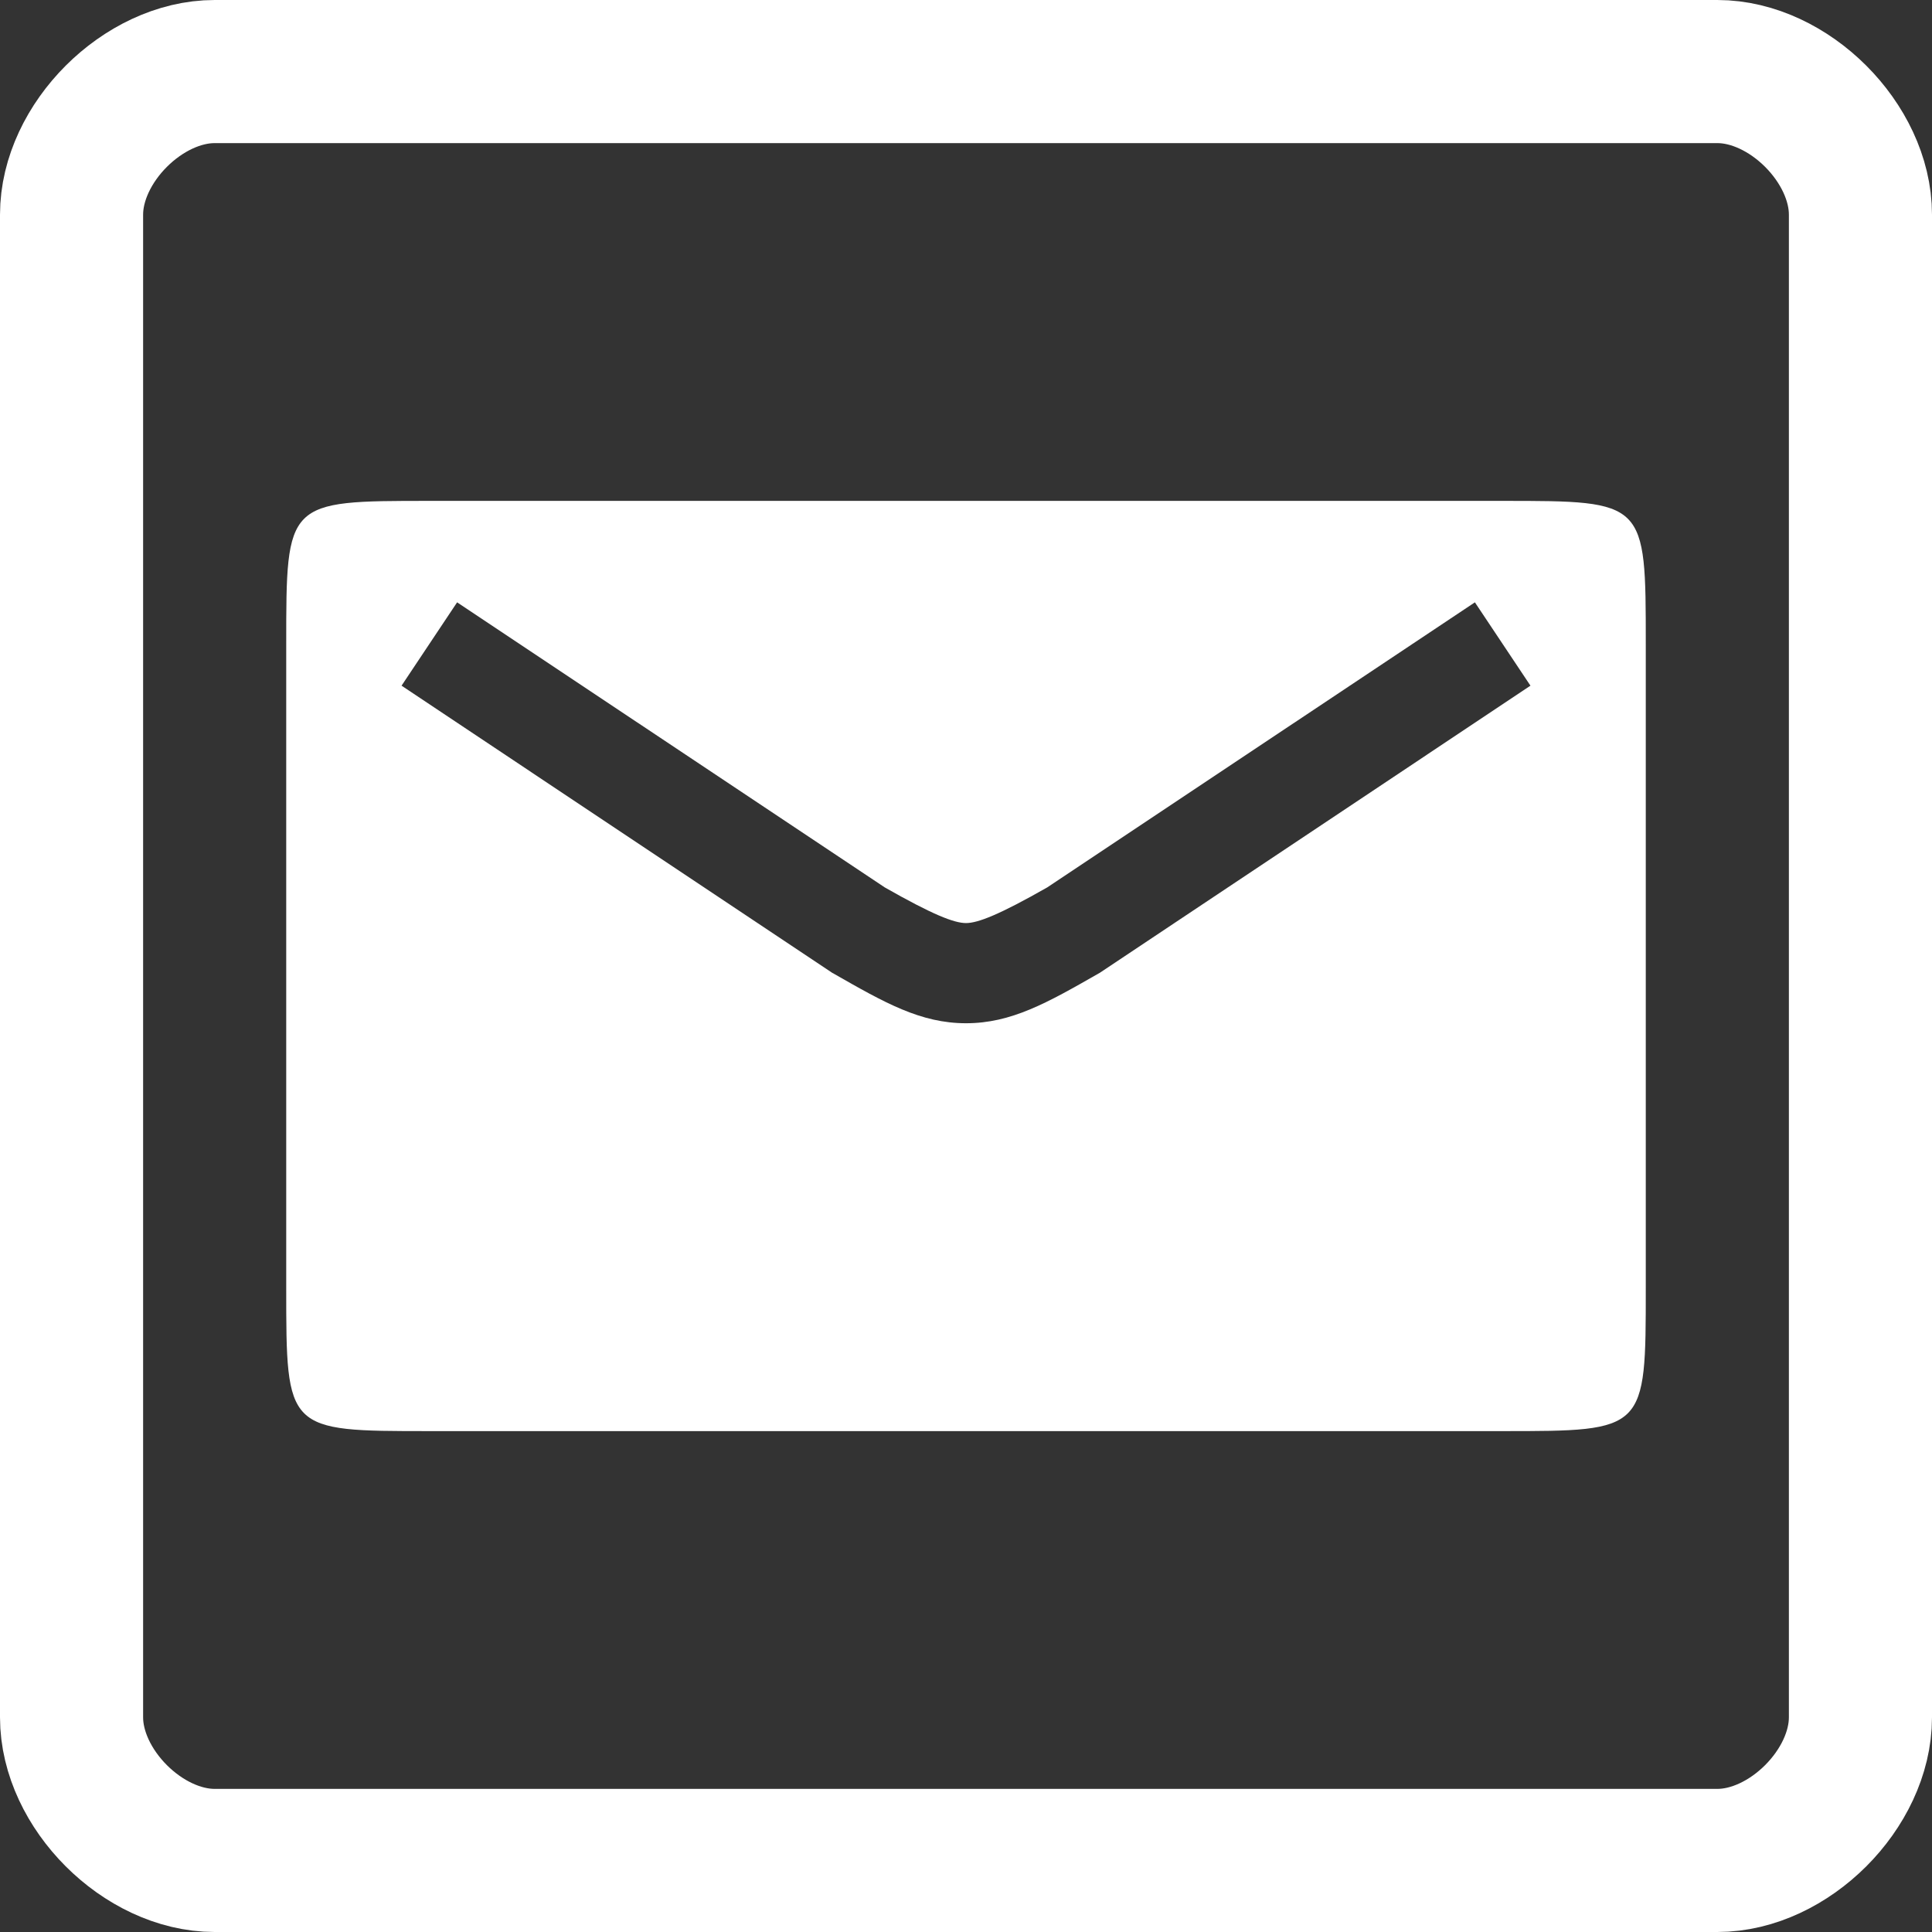
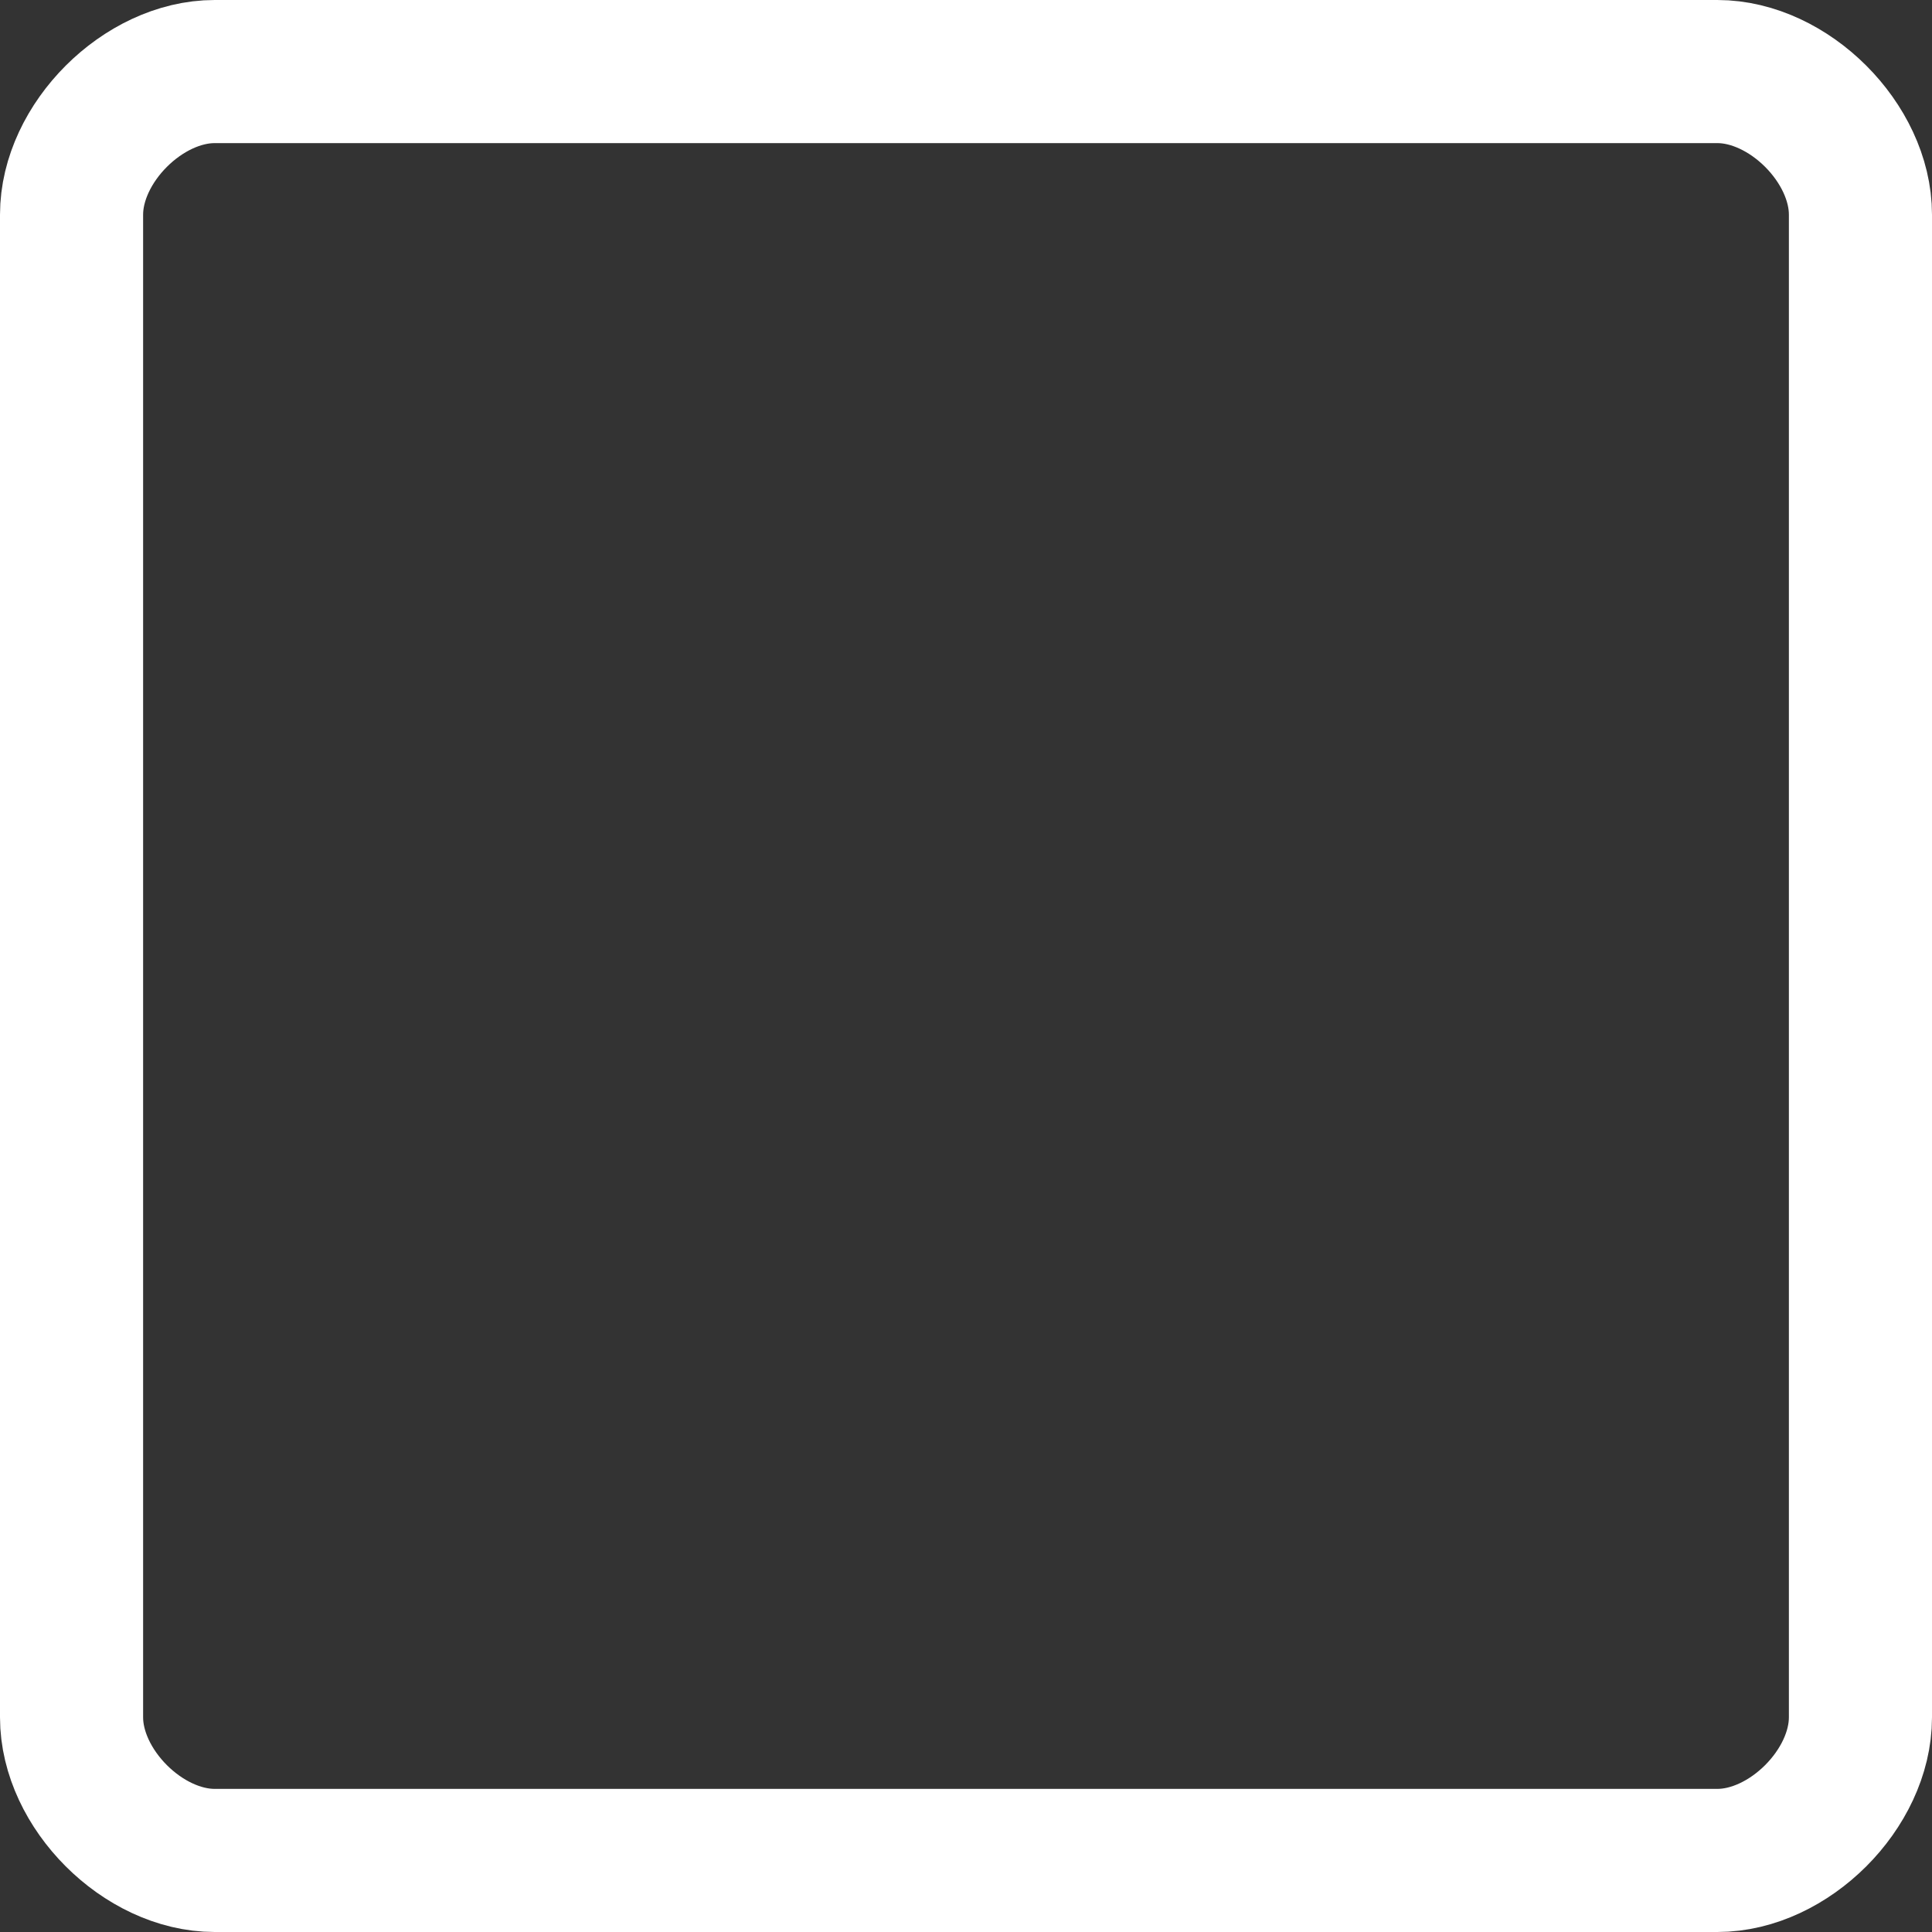
<svg xmlns="http://www.w3.org/2000/svg" xmlns:ns1="http://www.inkscape.org/namespaces/inkscape" xmlns:ns2="http://sodipodi.sourceforge.net/DTD/sodipodi-0.dtd" width="38.1mm" height="38.1mm" viewBox="0 0 135 135" id="svg2" version="1.1" ns1:version="0.91 r13725" ns2:docname="mail.svg">
  <rect x="0" y="0" width="135" height="135" fill="#333333" stroke="none" />
  <defs id="defs4">
    <filter style="color-interpolation-filters:sRGB" ns1:label="Drop Shadow" id="filter4138">
      <feFlood flood-opacity="1" flood-color="rgb(0,0,0)" result="flood" id="feFlood4140" />
      <feComposite in="flood" in2="SourceGraphic" operator="in" result="composite1" id="feComposite4142" />
      <feGaussianBlur in="composite1" stdDeviation="3" result="blur" id="feGaussianBlur4144" />
      <feOffset dx="6" dy="6" result="offset" id="feOffset4146" />
      <feComposite in="SourceGraphic" in2="offset" operator="over" result="composite2" id="feComposite4148" />
    </filter>
    <filter style="color-interpolation-filters:sRGB" ns1:label="Drop Shadow" id="filter4150">
      <feFlood flood-opacity="1" flood-color="rgb(0,0,0)" result="flood" id="feFlood4152" />
      <feComposite in="flood" in2="SourceGraphic" operator="in" result="composite1" id="feComposite4154" />
      <feGaussianBlur in="composite1" stdDeviation="3" result="blur" id="feGaussianBlur4156" />
      <feOffset dx="6" dy="6" result="offset" id="feOffset4158" />
      <feComposite in="SourceGraphic" in2="offset" operator="over" result="composite2" id="feComposite4160" />
    </filter>
    <filter style="color-interpolation-filters:sRGB" ns1:label="Drop Shadow" id="filter4162">
      <feFlood flood-opacity="1" flood-color="rgb(0,0,0)" result="flood" id="feFlood4164" />
      <feComposite in="flood" in2="SourceGraphic" operator="in" result="composite1" id="feComposite4166" />
      <feGaussianBlur in="composite1" stdDeviation="3" result="blur" id="feGaussianBlur4168" />
      <feOffset dx="6" dy="6" result="offset" id="feOffset4170" />
      <feComposite in="SourceGraphic" in2="offset" operator="over" result="composite2" id="feComposite4172" />
    </filter>
    <filter style="color-interpolation-filters:sRGB" ns1:label="Drop Shadow" id="filter4516">
      <feFlood flood-opacity="1" flood-color="rgb(0,0,0)" result="flood" id="feFlood4518" />
      <feComposite in="flood" in2="SourceGraphic" operator="in" result="composite1" id="feComposite4520" />
      <feGaussianBlur in="composite1" stdDeviation="3" result="blur" id="feGaussianBlur4522" />
      <feOffset dx="0" dy="0" result="offset" id="feOffset4524" />
      <feComposite in="SourceGraphic" in2="offset" operator="over" result="composite2" id="feComposite4526" />
    </filter>
    <filter style="color-interpolation-filters:sRGB" ns1:label="Drop Shadow" id="filter4528">
      <feFlood flood-opacity="1" flood-color="rgb(0,0,0)" result="flood" id="feFlood4530" />
      <feComposite in="flood" in2="SourceGraphic" operator="in" result="composite1" id="feComposite4532" />
      <feGaussianBlur in="composite1" stdDeviation="3" result="blur" id="feGaussianBlur4534" />
      <feOffset dx="0" dy="0" result="offset" id="feOffset4536" />
      <feComposite in="SourceGraphic" in2="offset" operator="over" result="composite2" id="feComposite4538" />
    </filter>
  </defs>
  <ns2:namedview id="base" pagecolor="#ffffff" bordercolor="#666666" borderopacity="1.0" ns1:pageopacity="0.0" ns1:pageshadow="2" ns1:zoom="0.7" ns1:cx="-114.56974" ns1:cy="333.43588" ns1:document-units="px" ns1:current-layer="layer2" showgrid="true" ns1:object-paths="true" ns1:snap-object-midpoints="false" ns1:snap-center="false" ns1:snap-midpoints="true" ns1:snap-smooth-nodes="true" ns1:object-nodes="true" ns1:snap-intersection-paths="true" ns1:window-width="1440" ns1:window-height="837" ns1:window-x="-8" ns1:window-y="-8" ns1:window-maximized="1" fit-margin-top="0" fit-margin-left="0" fit-margin-right="0" fit-margin-bottom="0">
    <ns1:grid type="xygrid" id="grid4136" originx="-5" originy="-910" />
  </ns2:namedview>
  <g ns1:label="frame" ns1:groupmode="layer" id="layer1" style="display:inline" transform="translate(-5,-7.362)">
    <path style="fill:none;fill-rule:evenodd;stroke:#ffffff;stroke-width:10;stroke-linecap:butt;stroke-linejoin:miter;stroke-miterlimit:4;stroke-dasharray:none;stroke-opacity:1" d="m 135,22.362 c 0,-5 -5,-10 -10,-10 l -105,-1e-6 c -5,0 -10,5 -10,10 L 10,127.362 c 0,5 5,10 10,10 l 105,0 c 5,0 10,-5 10,-10 z" id="path4138-68-8" ns1:connector-curvature="0" ns2:nodetypes="ccccccccc" />
  </g>
  <g ns1:groupmode="layer" id="layer2" ns1:label="icons" transform="translate(-5,-7.362)">
-     <path style="fill:#ffffff;fill-opacity:1;fill-rule:evenodd;stroke:none;stroke-width:5;stroke-linecap:butt;stroke-linejoin:miter;stroke-miterlimit:4;stroke-dasharray:none;stroke-opacity:1" d="m 35,42.362 c -10,0 -10,-8e-6 -10,10 l 0,45 c 0,10 -3e-6,10 10,10 l 75,0 c 10,0 10,-2e-5 10,-10 l 0,-45 c 0,-10 -1e-5,-10 -10,-10 z m 1.941,7.088 29.875,19.916 c 3.362,1.916 4.859,2.496 5.684,2.496 0.825,0 2.321,-0.58 5.684,-2.496 l 29.875,-19.916 3.883,5.824 -30.1,20.068 -0.105,0.059 c -3.562,2.036 -6.07,3.461 -9.236,3.461 -3.167,0 -5.674,-1.425 -9.236,-3.461 L 63.158,75.343 33.059,55.274 Z" id="path4171" ns1:connector-curvature="0" ns2:nodetypes="sssssssssccscccccscccc" />
-   </g>
+     </g>
</svg>